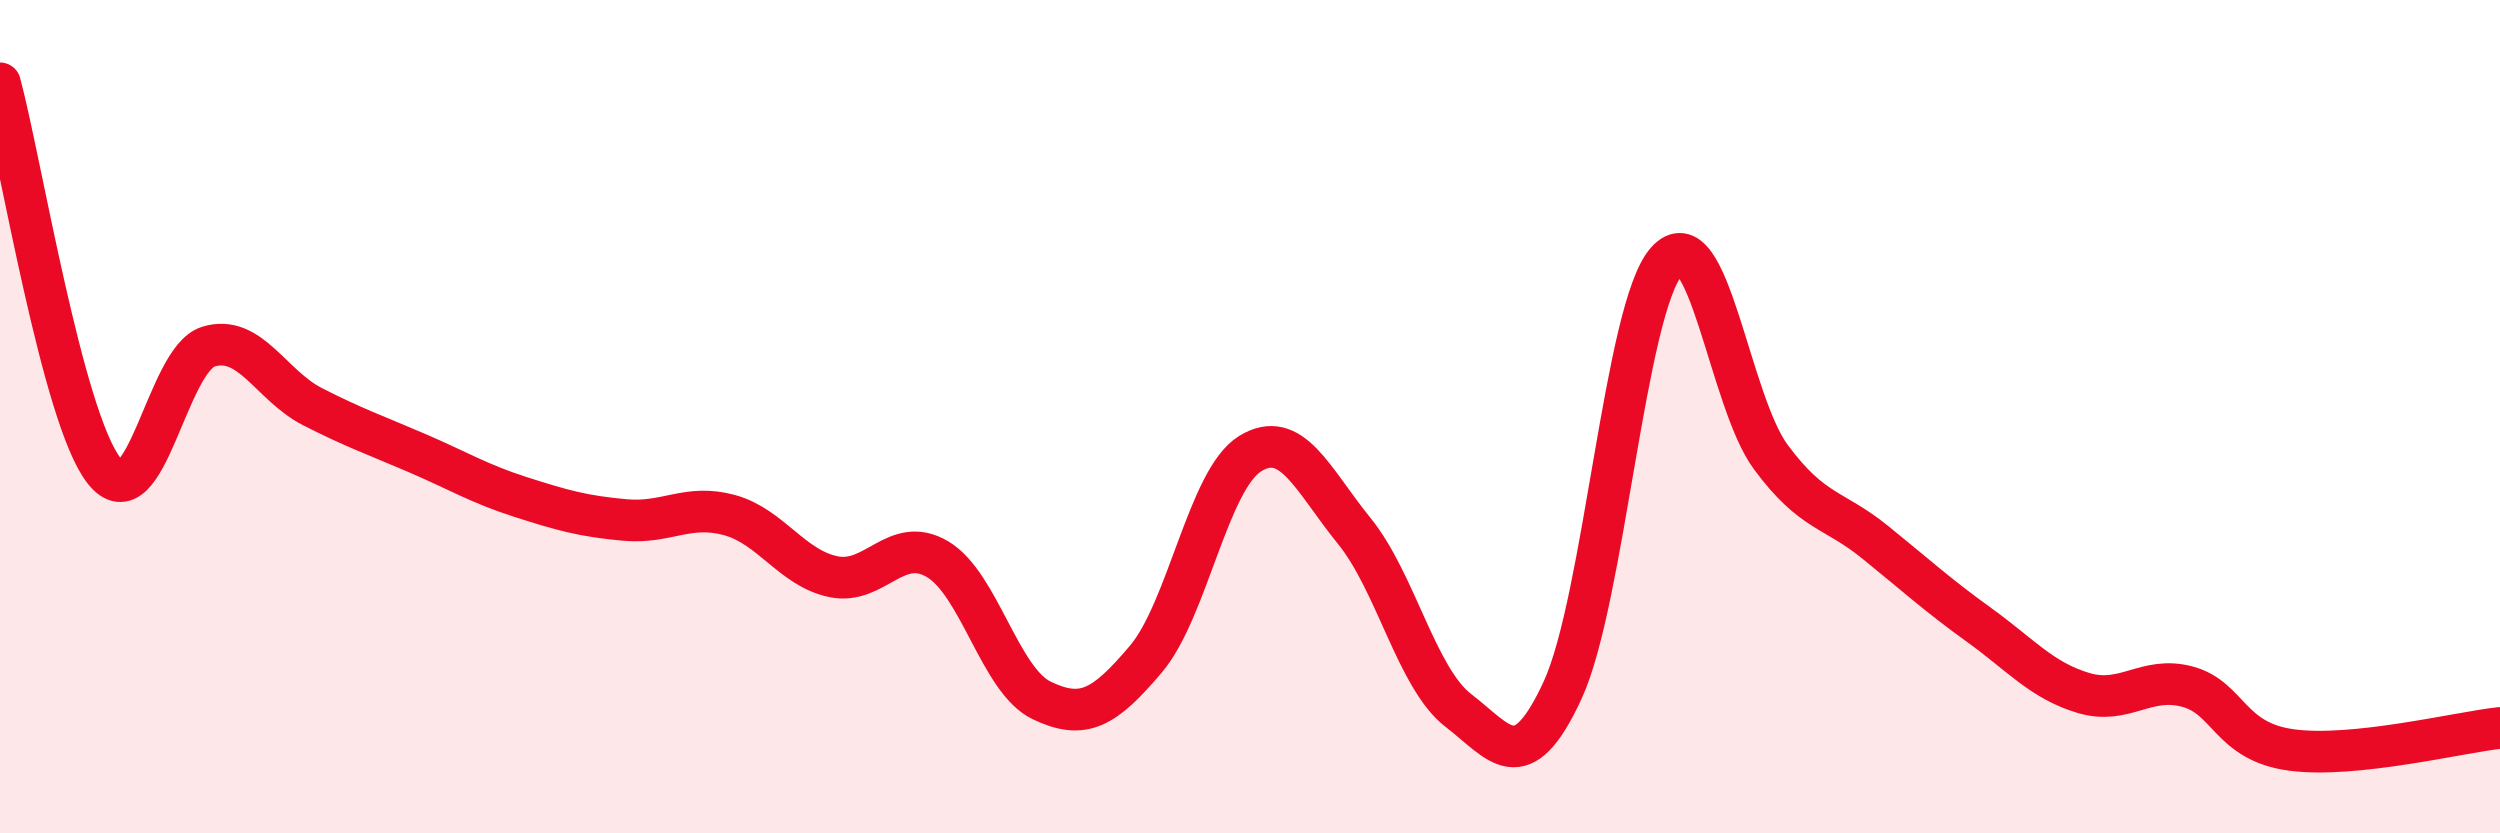
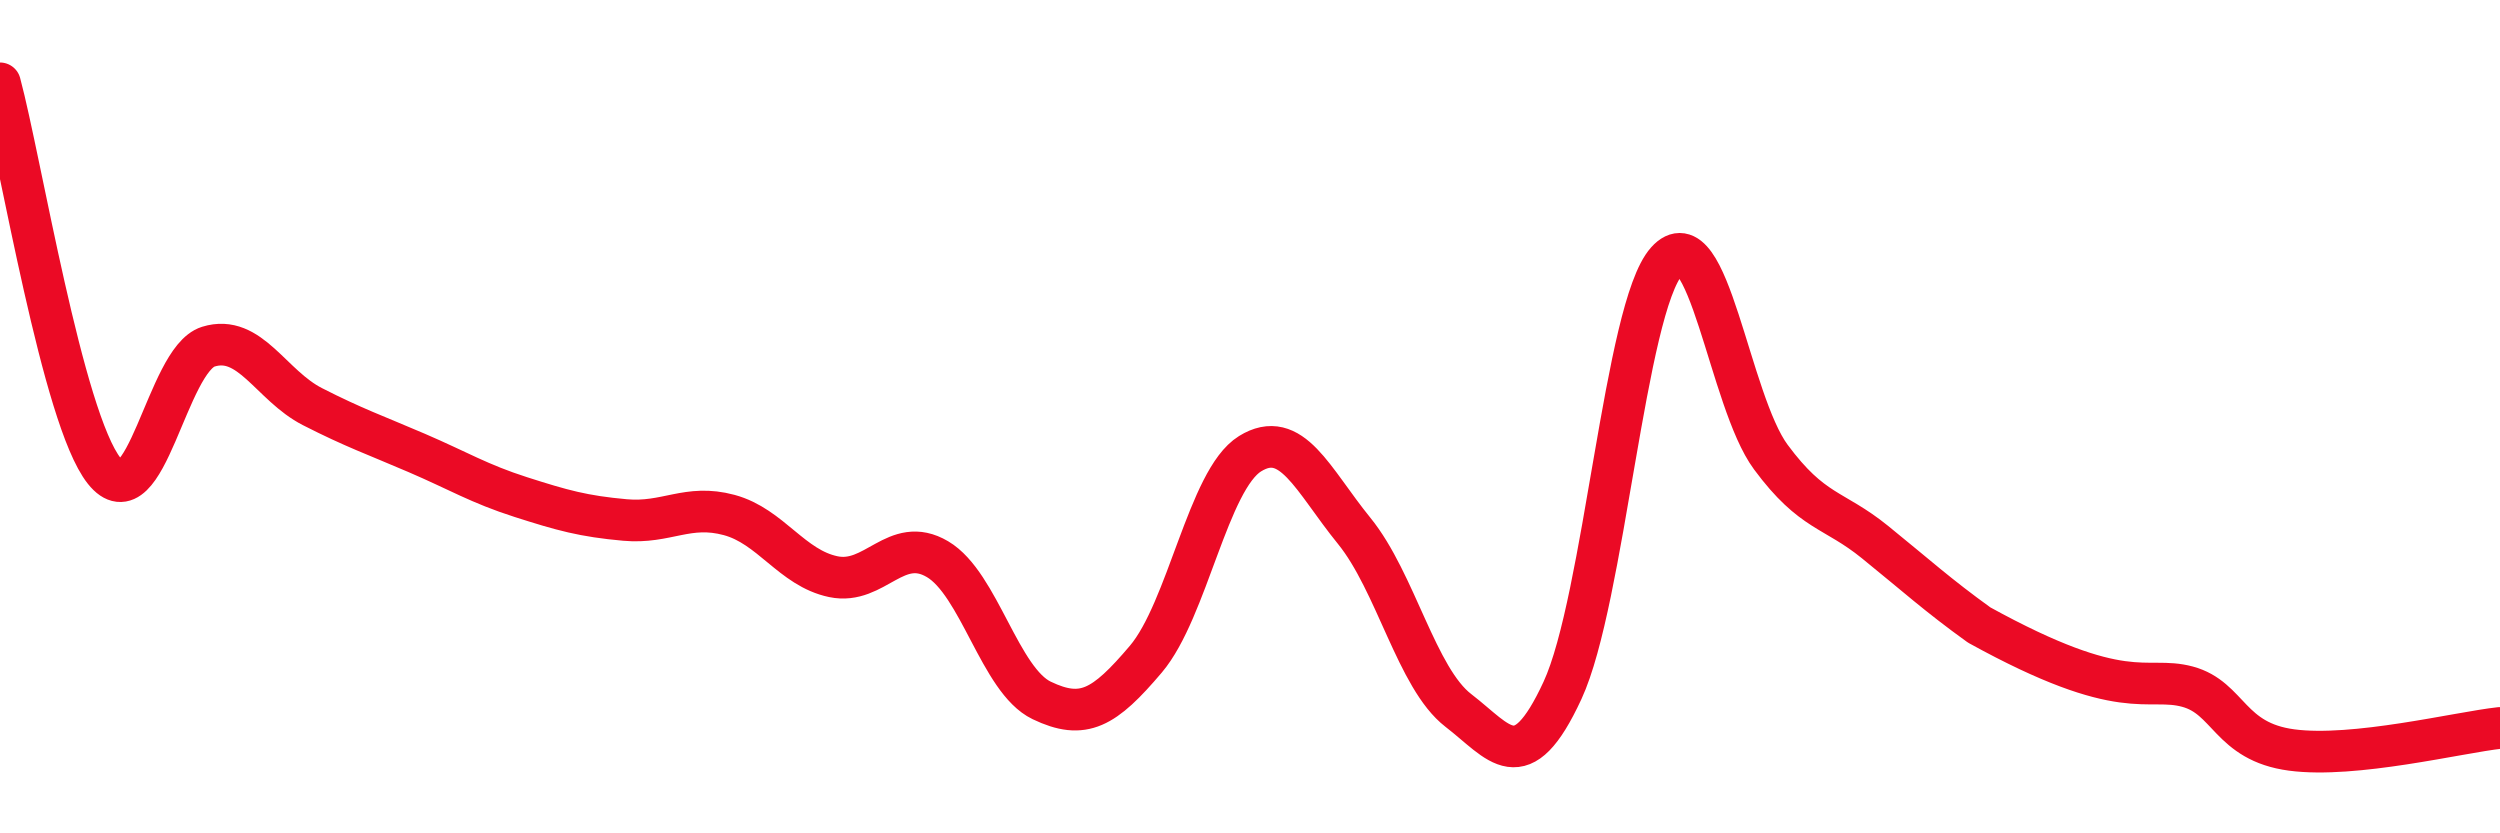
<svg xmlns="http://www.w3.org/2000/svg" width="60" height="20" viewBox="0 0 60 20">
-   <path d="M 0,2 C 0.5,3.86 1.5,10.04 2.5,11.3 C 3.5,12.56 4,8.63 5,8.32 C 6,8.01 6.5,9.25 7.5,9.76 C 8.5,10.27 9,10.44 10,10.87 C 11,11.3 11.5,11.61 12.5,11.93 C 13.5,12.25 14,12.39 15,12.48 C 16,12.57 16.5,12.09 17.5,12.36 C 18.5,12.63 19,13.63 20,13.84 C 21,14.05 21.5,12.83 22.5,13.42 C 23.5,14.01 24,16.33 25,16.81 C 26,17.29 26.5,17 27.5,15.82 C 28.5,14.64 29,11.51 30,10.89 C 31,10.27 31.5,11.51 32.5,12.74 C 33.5,13.97 34,16.28 35,17.05 C 36,17.82 36.5,18.73 37.5,16.57 C 38.5,14.41 39,7.39 40,6.27 C 41,5.15 41.5,9.62 42.5,10.97 C 43.5,12.32 44,12.2 45,13.01 C 46,13.82 46.5,14.28 47.5,15 C 48.5,15.72 49,16.33 50,16.63 C 51,16.93 51.5,16.21 52.5,16.48 C 53.5,16.75 53.5,17.8 55,18 C 56.5,18.2 59,17.58 60,17.47L60 20L0 20Z" fill="#EB0A25" opacity="0.1" stroke-linecap="round" stroke-linejoin="round" />
-   <path d="M 0,2 C 0.5,3.86 1.5,10.04 2.5,11.3 C 3.5,12.56 4,8.63 5,8.32 C 6,8.01 6.5,9.25 7.5,9.76 C 8.5,10.27 9,10.44 10,10.87 C 11,11.3 11.5,11.61 12.5,11.93 C 13.5,12.25 14,12.39 15,12.48 C 16,12.57 16.5,12.09 17.5,12.36 C 18.5,12.63 19,13.63 20,13.84 C 21,14.05 21.5,12.83 22.5,13.42 C 23.5,14.01 24,16.33 25,16.81 C 26,17.29 26.5,17 27.5,15.82 C 28.5,14.64 29,11.51 30,10.89 C 31,10.27 31.5,11.51 32.5,12.74 C 33.5,13.97 34,16.28 35,17.05 C 36,17.82 36.5,18.73 37.5,16.57 C 38.5,14.41 39,7.39 40,6.27 C 41,5.15 41.5,9.62 42.5,10.97 C 43.5,12.32 44,12.2 45,13.01 C 46,13.82 46.5,14.28 47.5,15 C 48.5,15.72 49,16.33 50,16.63 C 51,16.93 51.5,16.21 52.5,16.48 C 53.5,16.75 53.5,17.8 55,18 C 56.5,18.2 59,17.58 60,17.47" stroke="#EB0A25" stroke-width="1" fill="none" stroke-linecap="round" stroke-linejoin="round" />
+   <path d="M 0,2 C 0.5,3.86 1.5,10.04 2.5,11.3 C 3.5,12.56 4,8.63 5,8.32 C 6,8.01 6.5,9.25 7.5,9.76 C 8.5,10.27 9,10.44 10,10.87 C 11,11.3 11.5,11.61 12.5,11.93 C 13.5,12.25 14,12.39 15,12.48 C 16,12.57 16.5,12.09 17.5,12.36 C 18.5,12.63 19,13.63 20,13.84 C 21,14.05 21.5,12.83 22.5,13.42 C 23.5,14.01 24,16.33 25,16.81 C 26,17.29 26.5,17 27.5,15.82 C 28.5,14.64 29,11.51 30,10.89 C 31,10.27 31.5,11.51 32.5,12.74 C 33.5,13.97 34,16.28 35,17.05 C 36,17.82 36.5,18.73 37.5,16.57 C 38.5,14.41 39,7.39 40,6.27 C 41,5.15 41.5,9.62 42.5,10.97 C 43.5,12.32 44,12.2 45,13.01 C 46,13.82 46.5,14.28 47.5,15 C 51,16.93 51.5,16.21 52.5,16.48 C 53.5,16.75 53.5,17.8 55,18 C 56.5,18.2 59,17.58 60,17.47" stroke="#EB0A25" stroke-width="1" fill="none" stroke-linecap="round" stroke-linejoin="round" />
</svg>